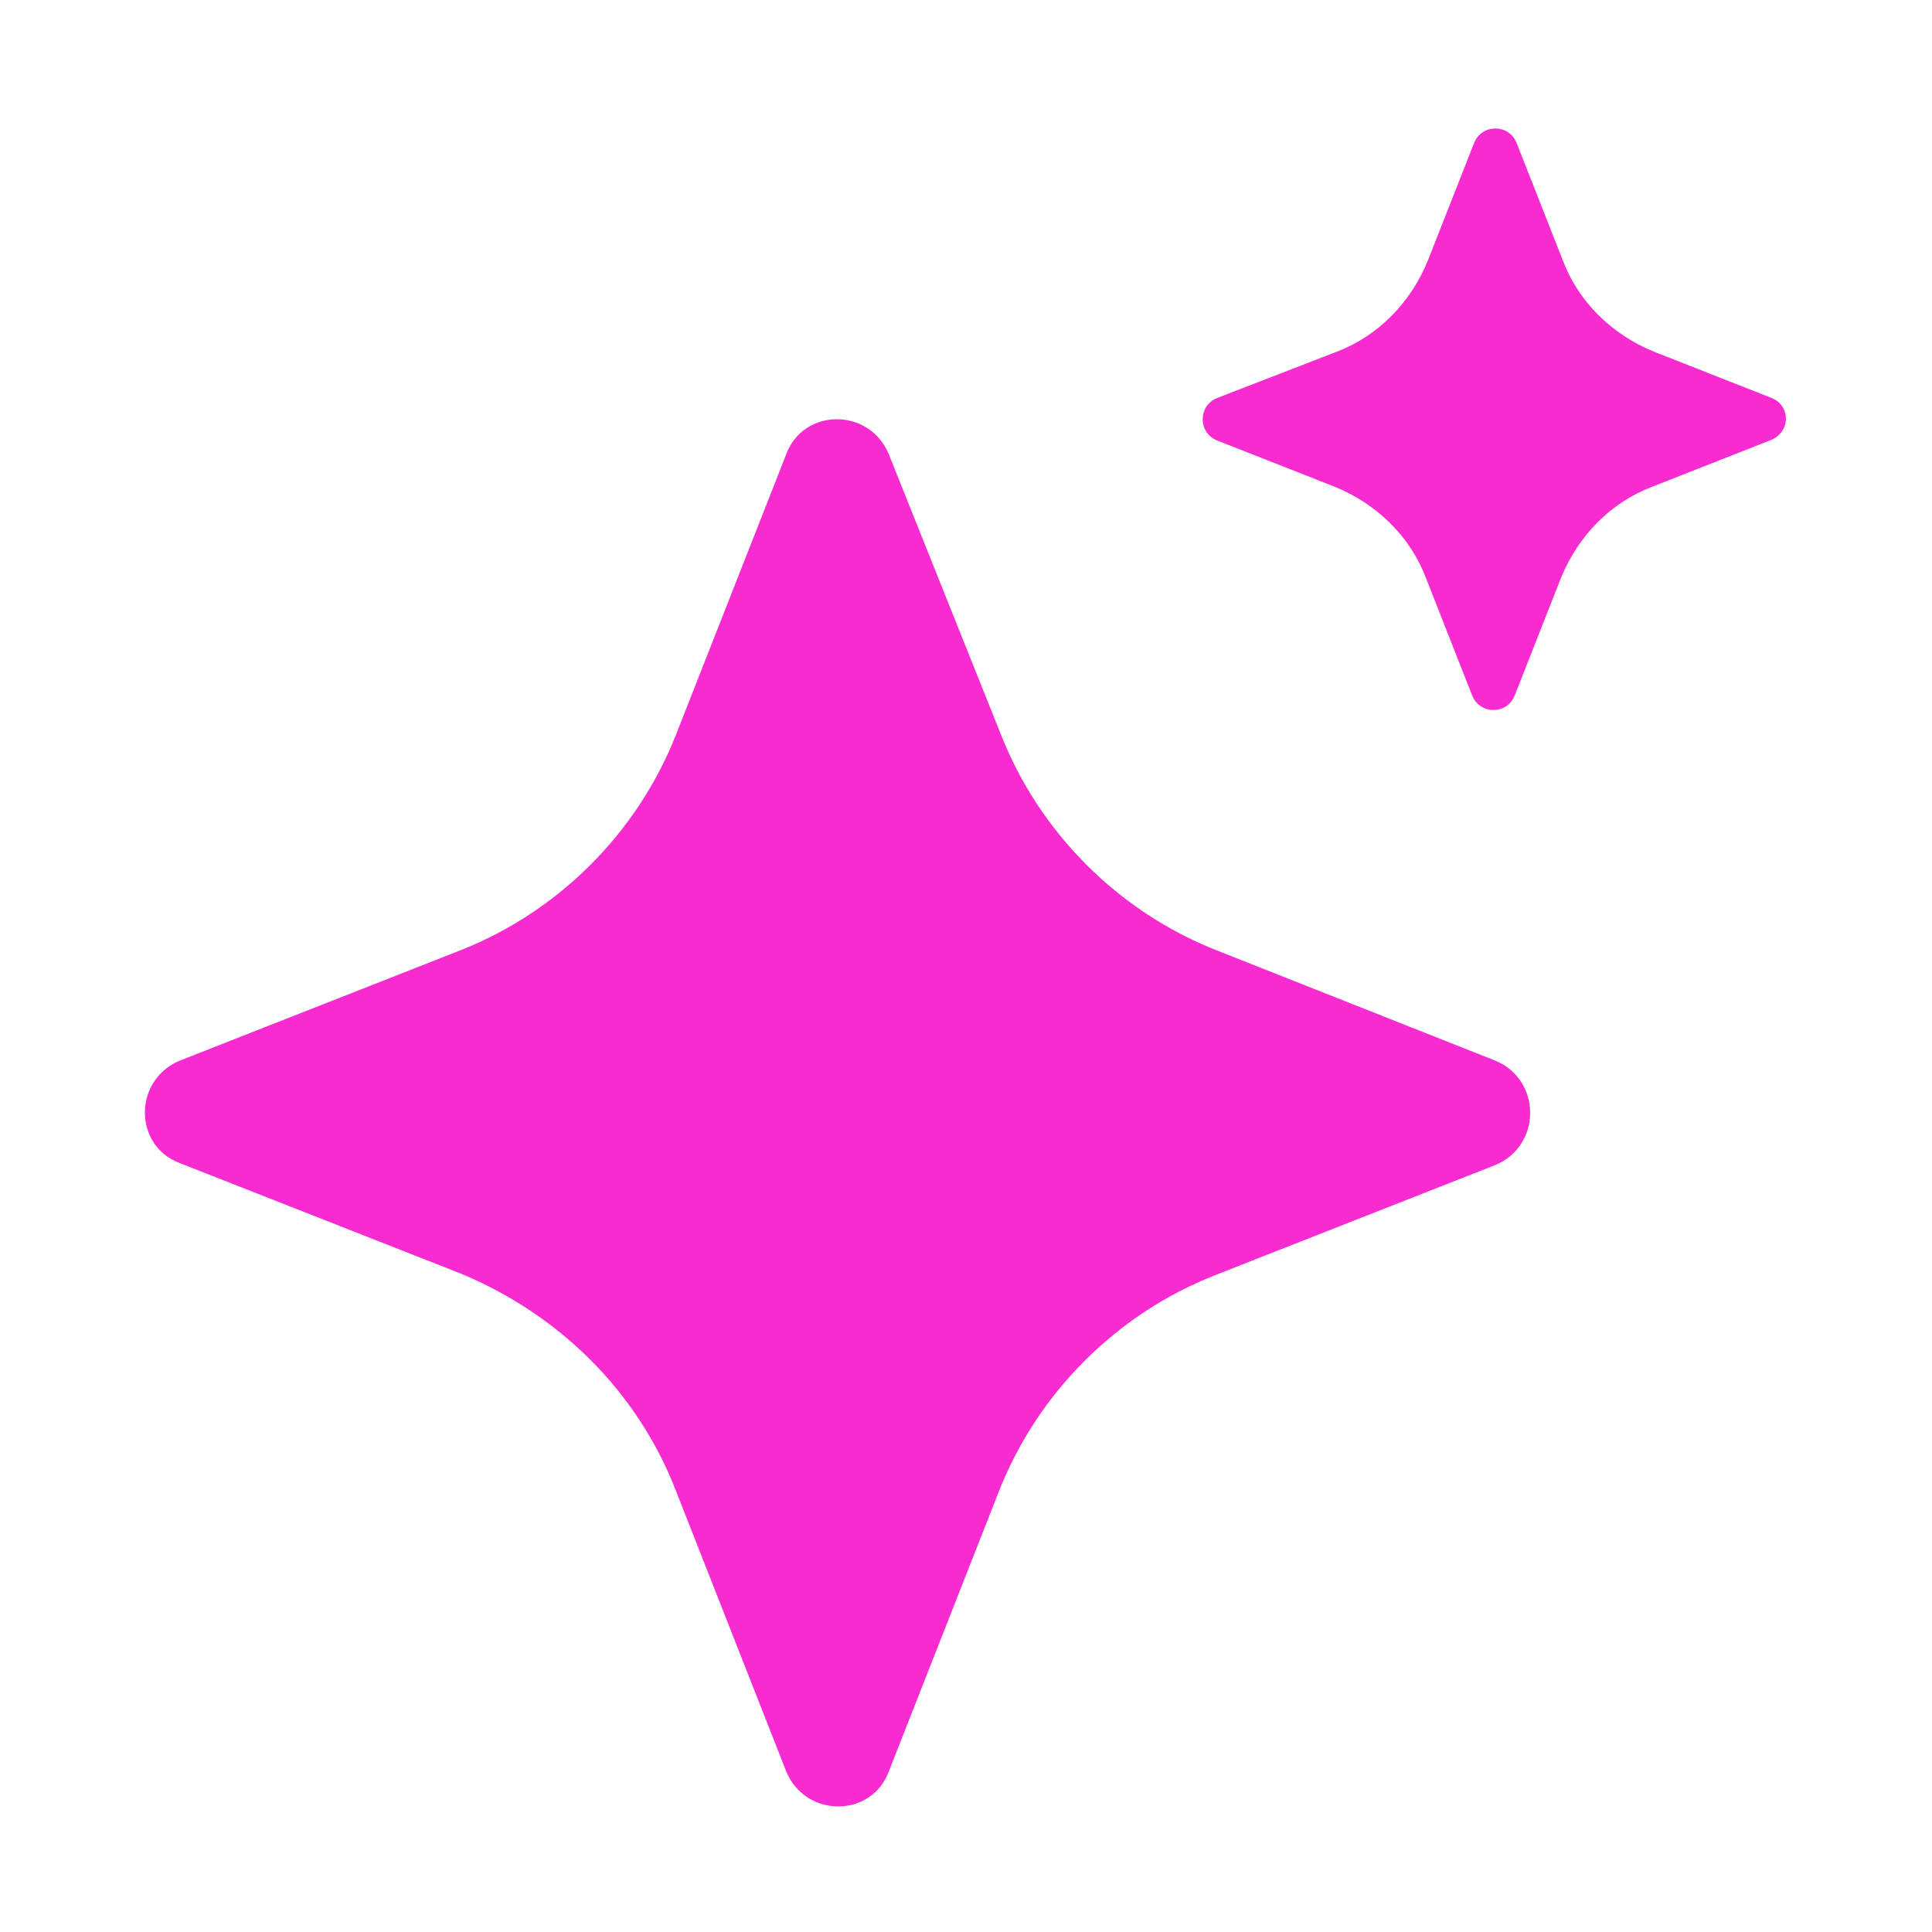
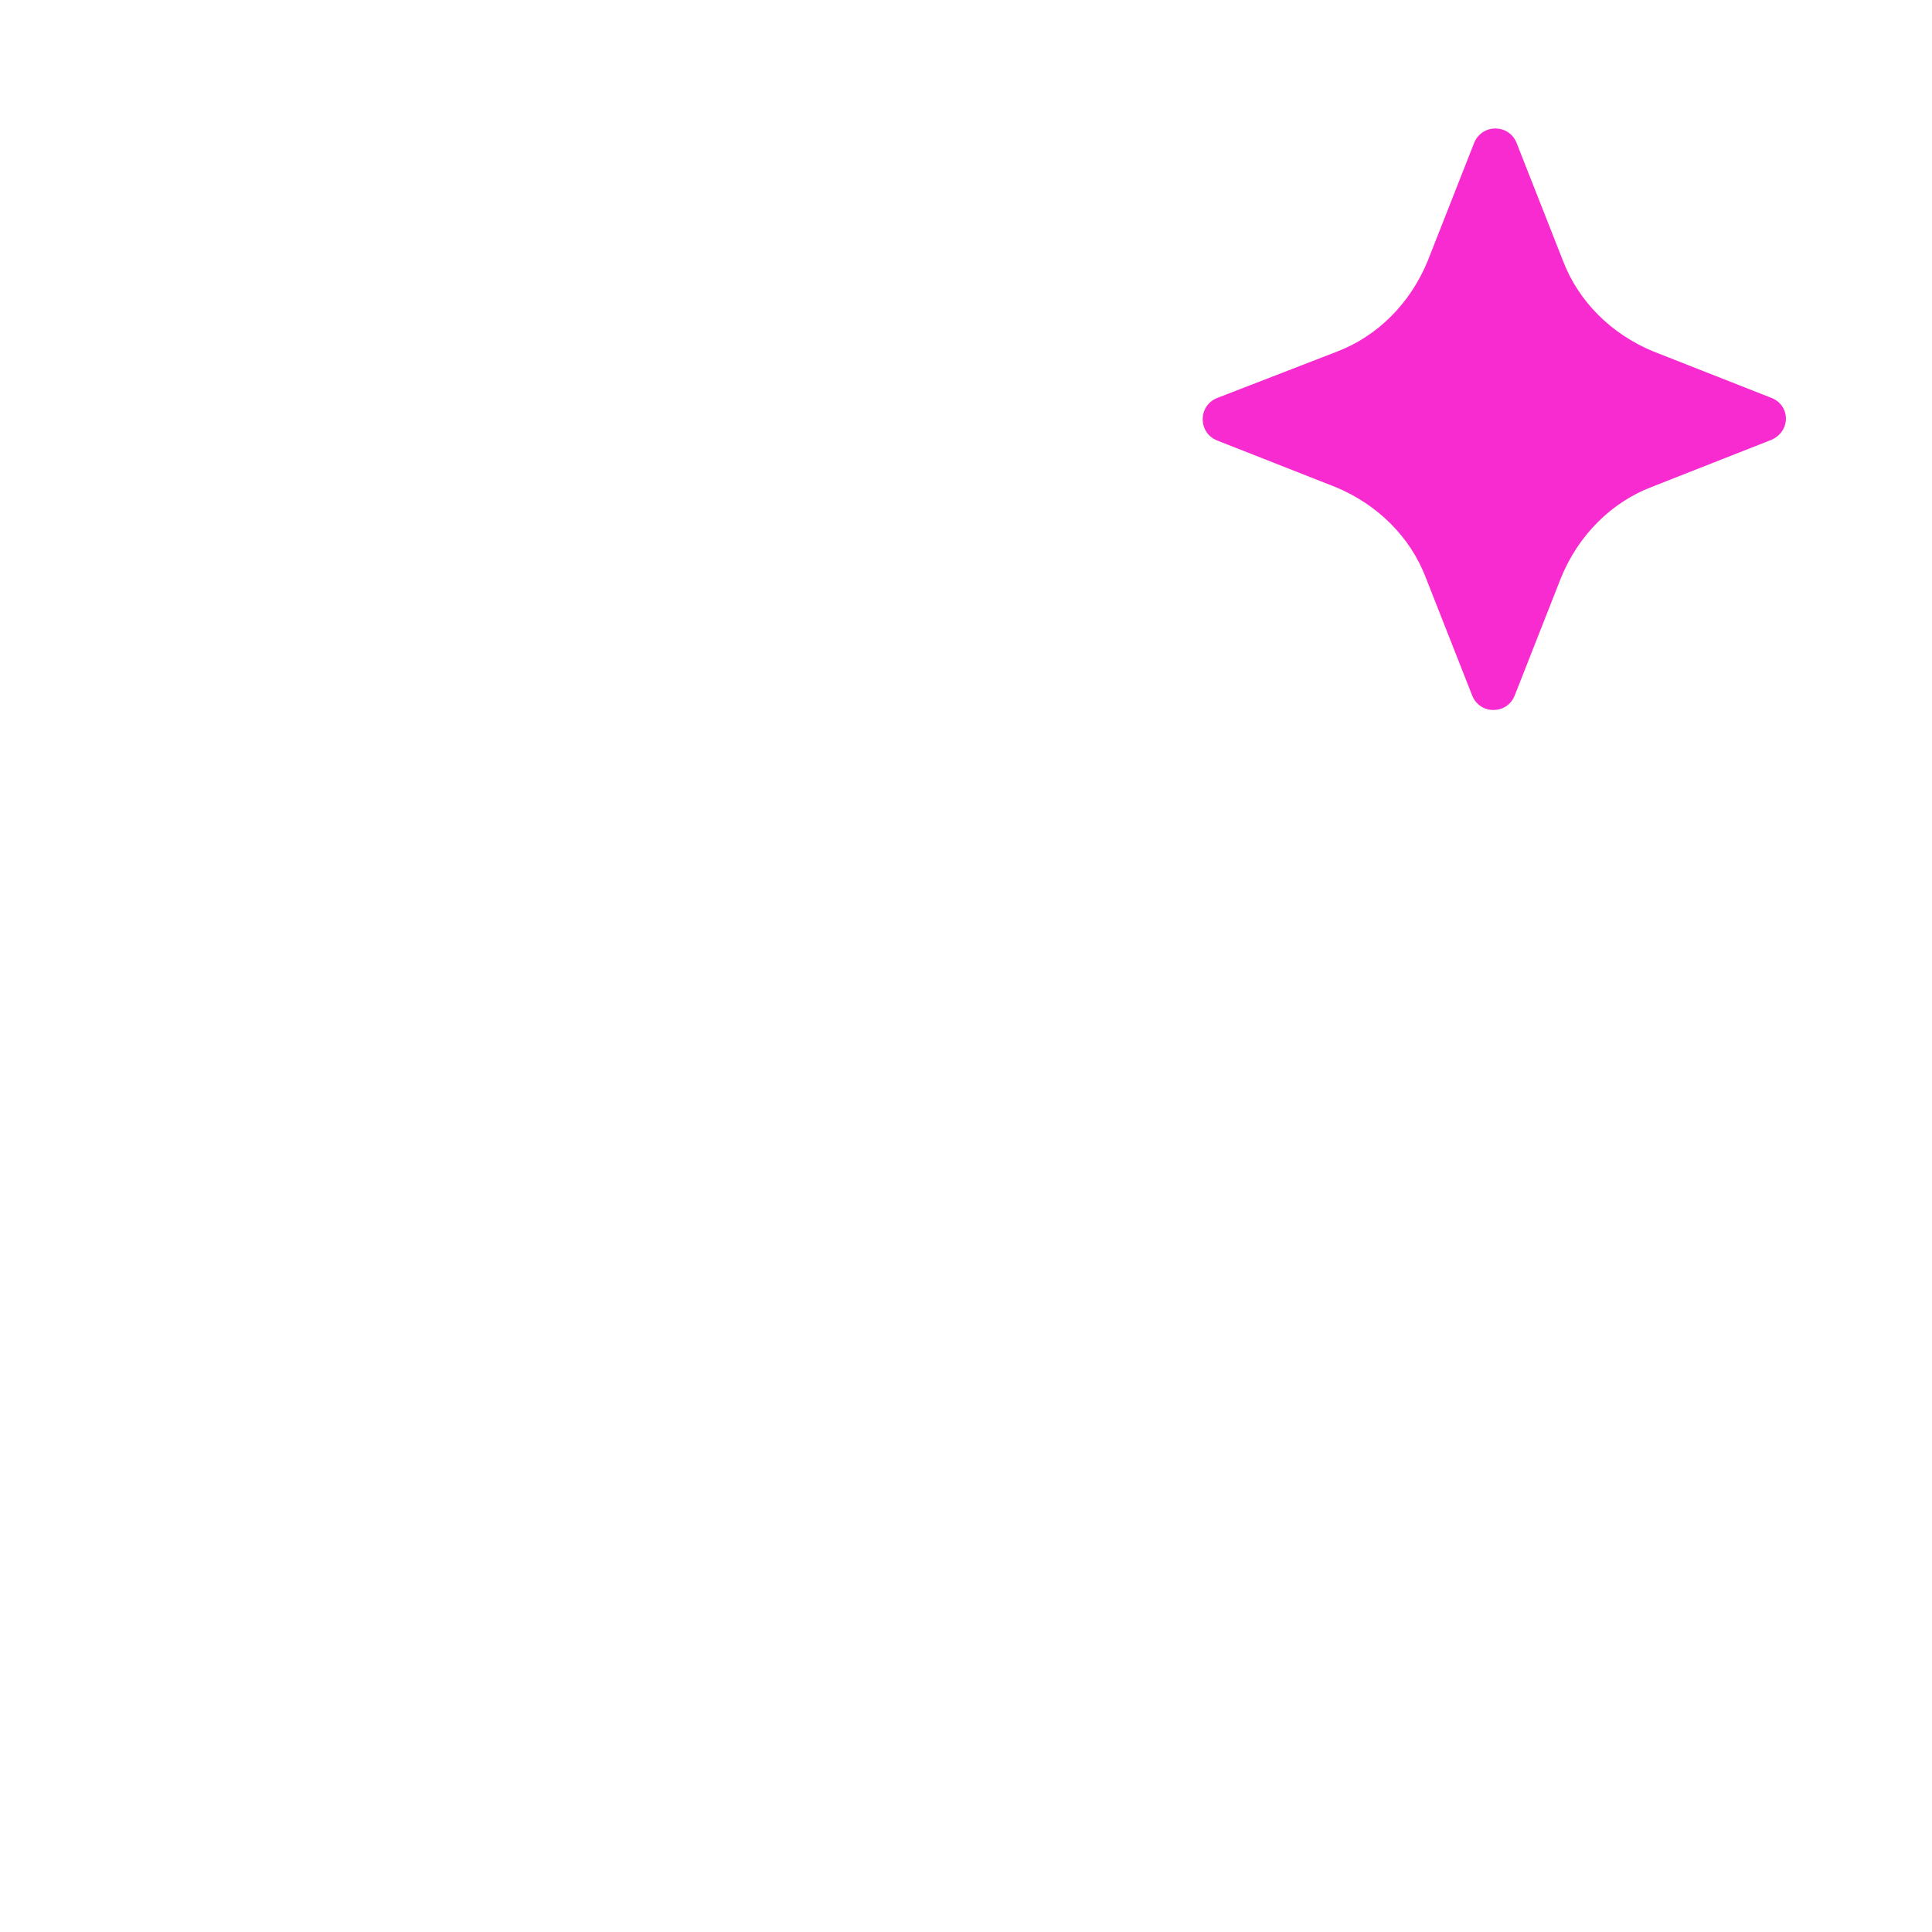
<svg xmlns="http://www.w3.org/2000/svg" id="Layer_1" x="0px" y="0px" viewBox="0 0 100 100" style="enable-background:new 0 0 100 100;" xml:space="preserve">
  <style type="text/css"> .st0{fill:#F72BD0;} </style>
  <g>
-     <path class="st0" d="M77.4,54.9L63,49.2c-5.1-2-9.2-6.1-11.2-11.2L46,23.5c-1-2.4-4.4-2.4-5.3,0L35,38c-2,5.1-6.1,9.2-11.2,11.2 L9.3,54.9c-2.4,1-2.4,4.4,0,5.3l14.5,5.7C28.9,68,33,72,35,77.2l5.7,14.5c1,2.4,4.4,2.4,5.3,0l5.7-14.5c2-5.1,6.1-9.2,11.2-11.2 l14.5-5.7C79.8,59.3,79.8,55.9,77.4,54.9z" />
    <path class="st0" d="M91.7,20.6l-6.1-2.4c-2.2-0.9-3.9-2.6-4.7-4.7l-2.4-6.1c-0.4-1-1.8-1-2.2,0l-2.4,6.1c-0.9,2.2-2.6,3.9-4.7,4.7 L63,20.6c-1,0.4-1,1.8,0,2.2l6.1,2.4c2.2,0.9,3.9,2.6,4.7,4.7l2.4,6.1c0.4,1,1.8,1,2.2,0l2.4-6.1c0.9-2.2,2.6-3.9,4.7-4.7l6.1-2.4 C92.7,22.4,92.7,21,91.7,20.6z" />
  </g>
</svg>